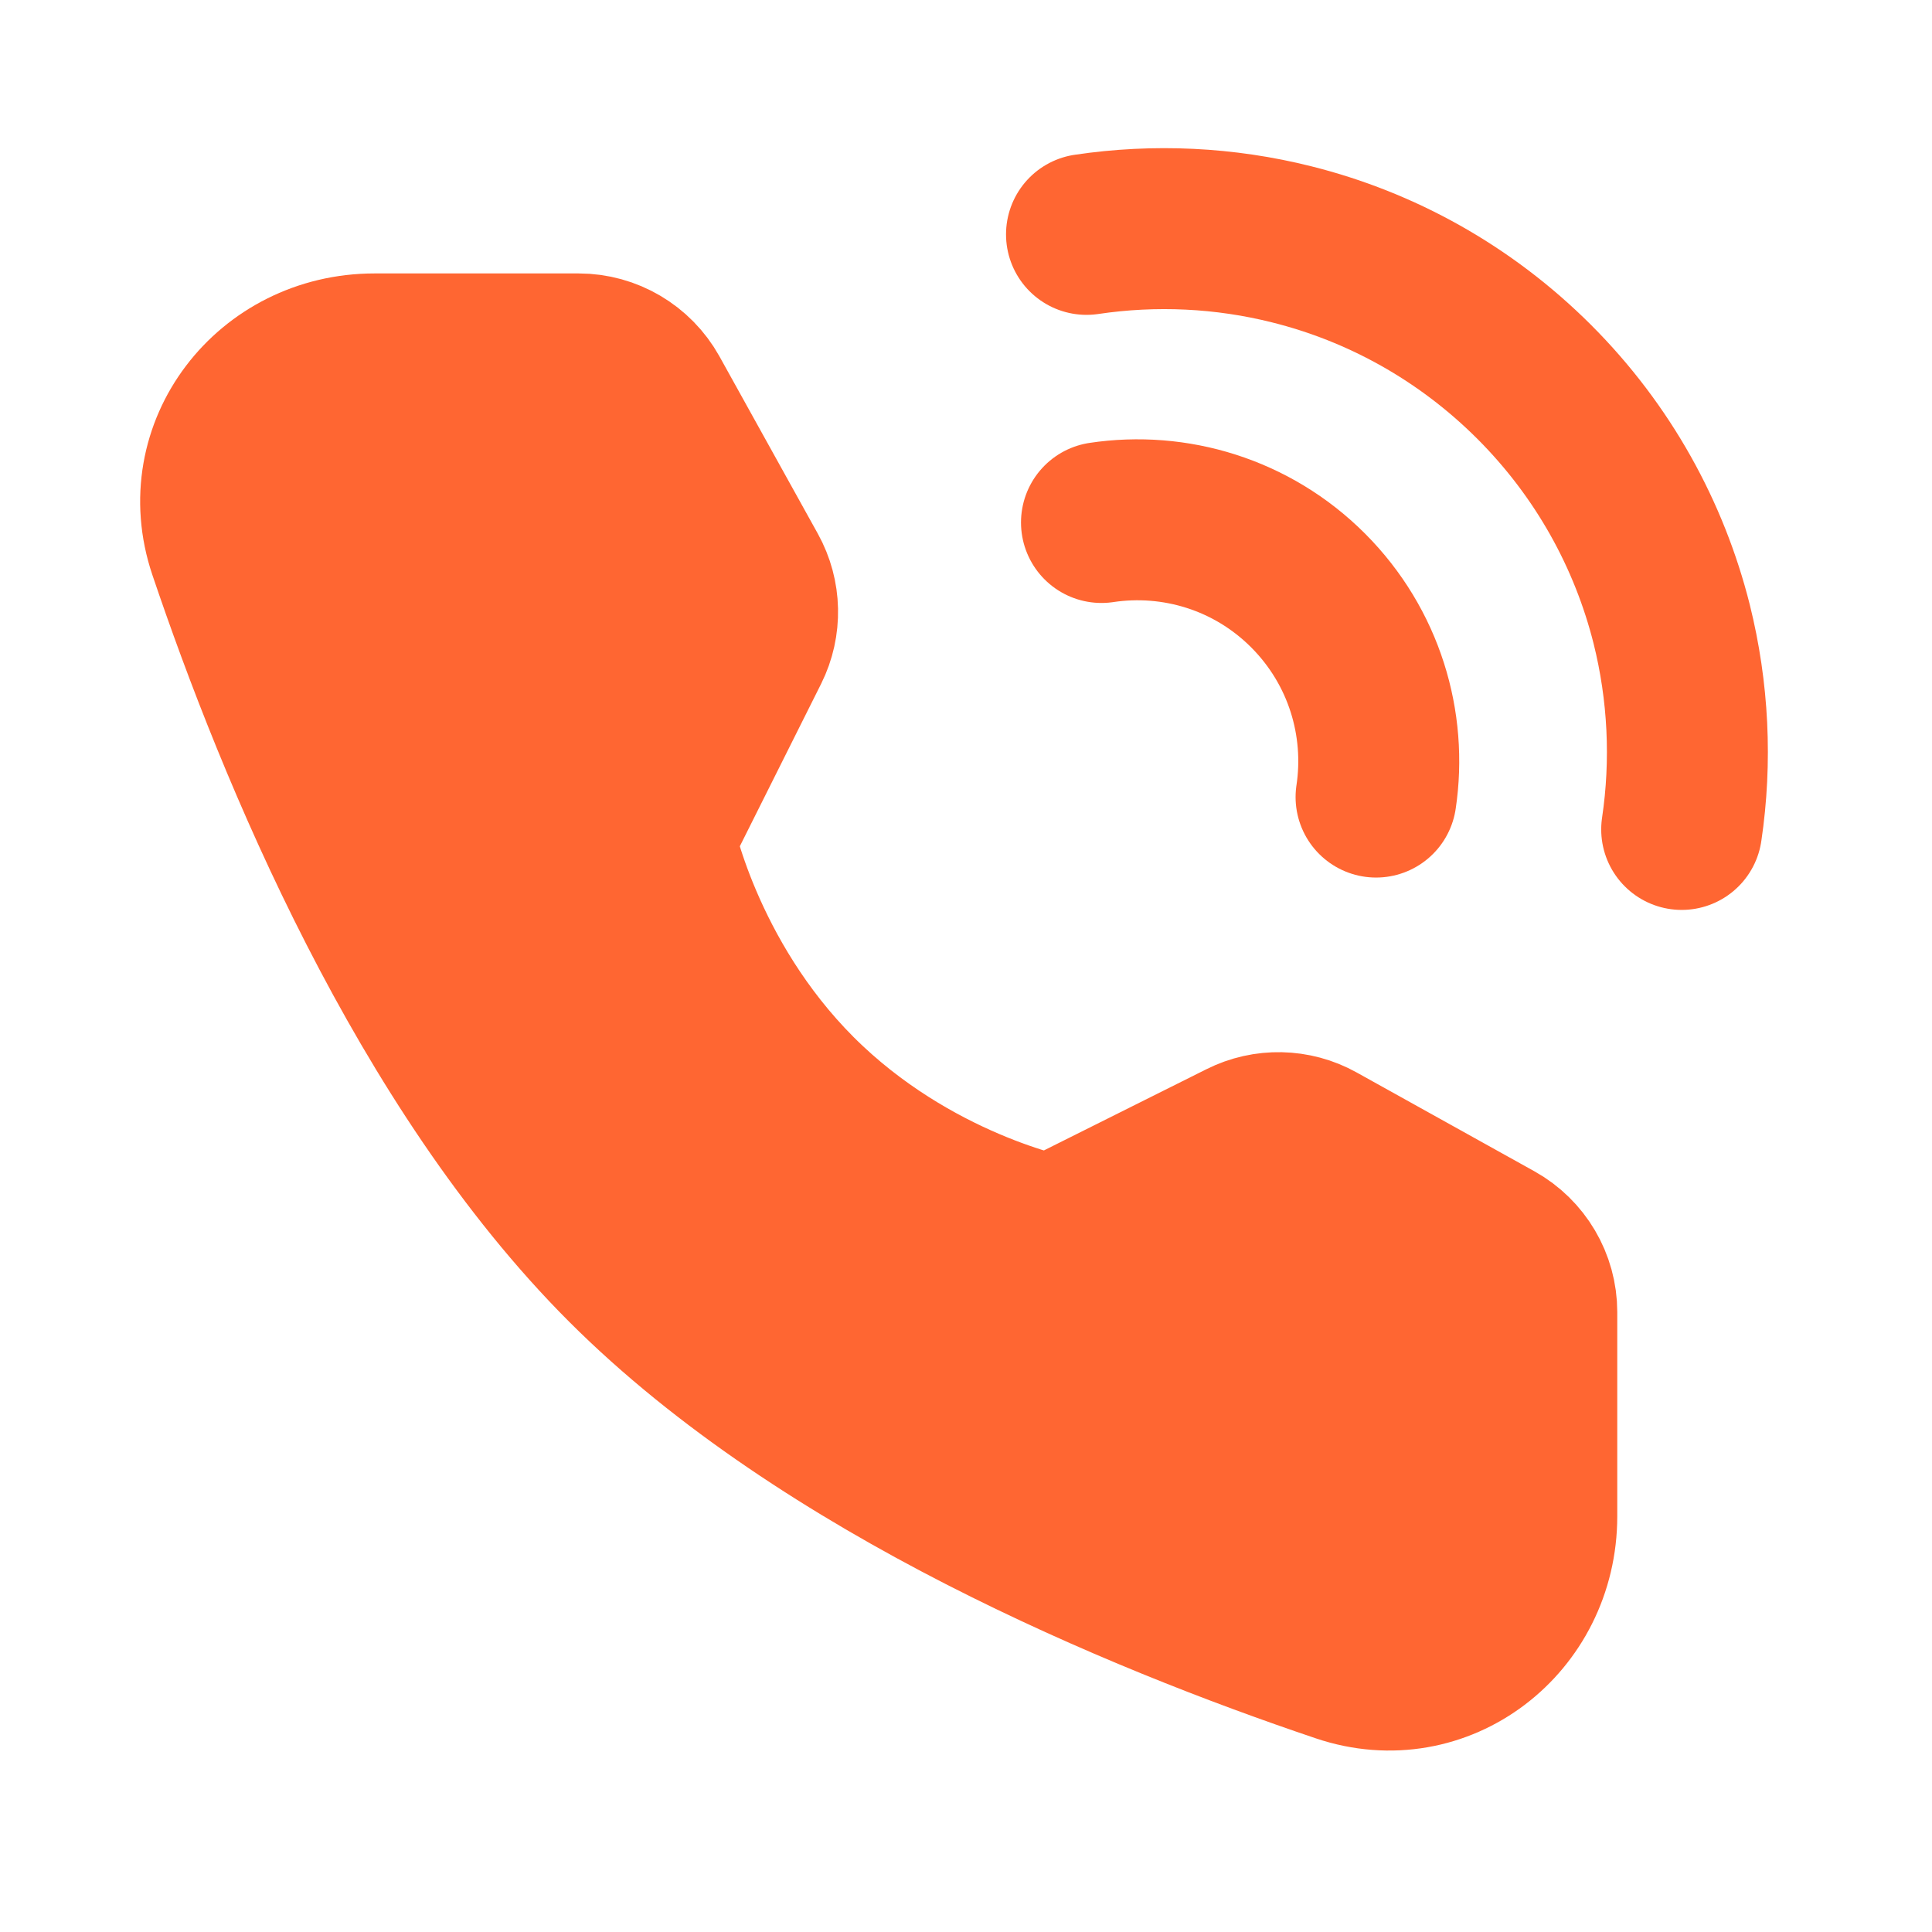
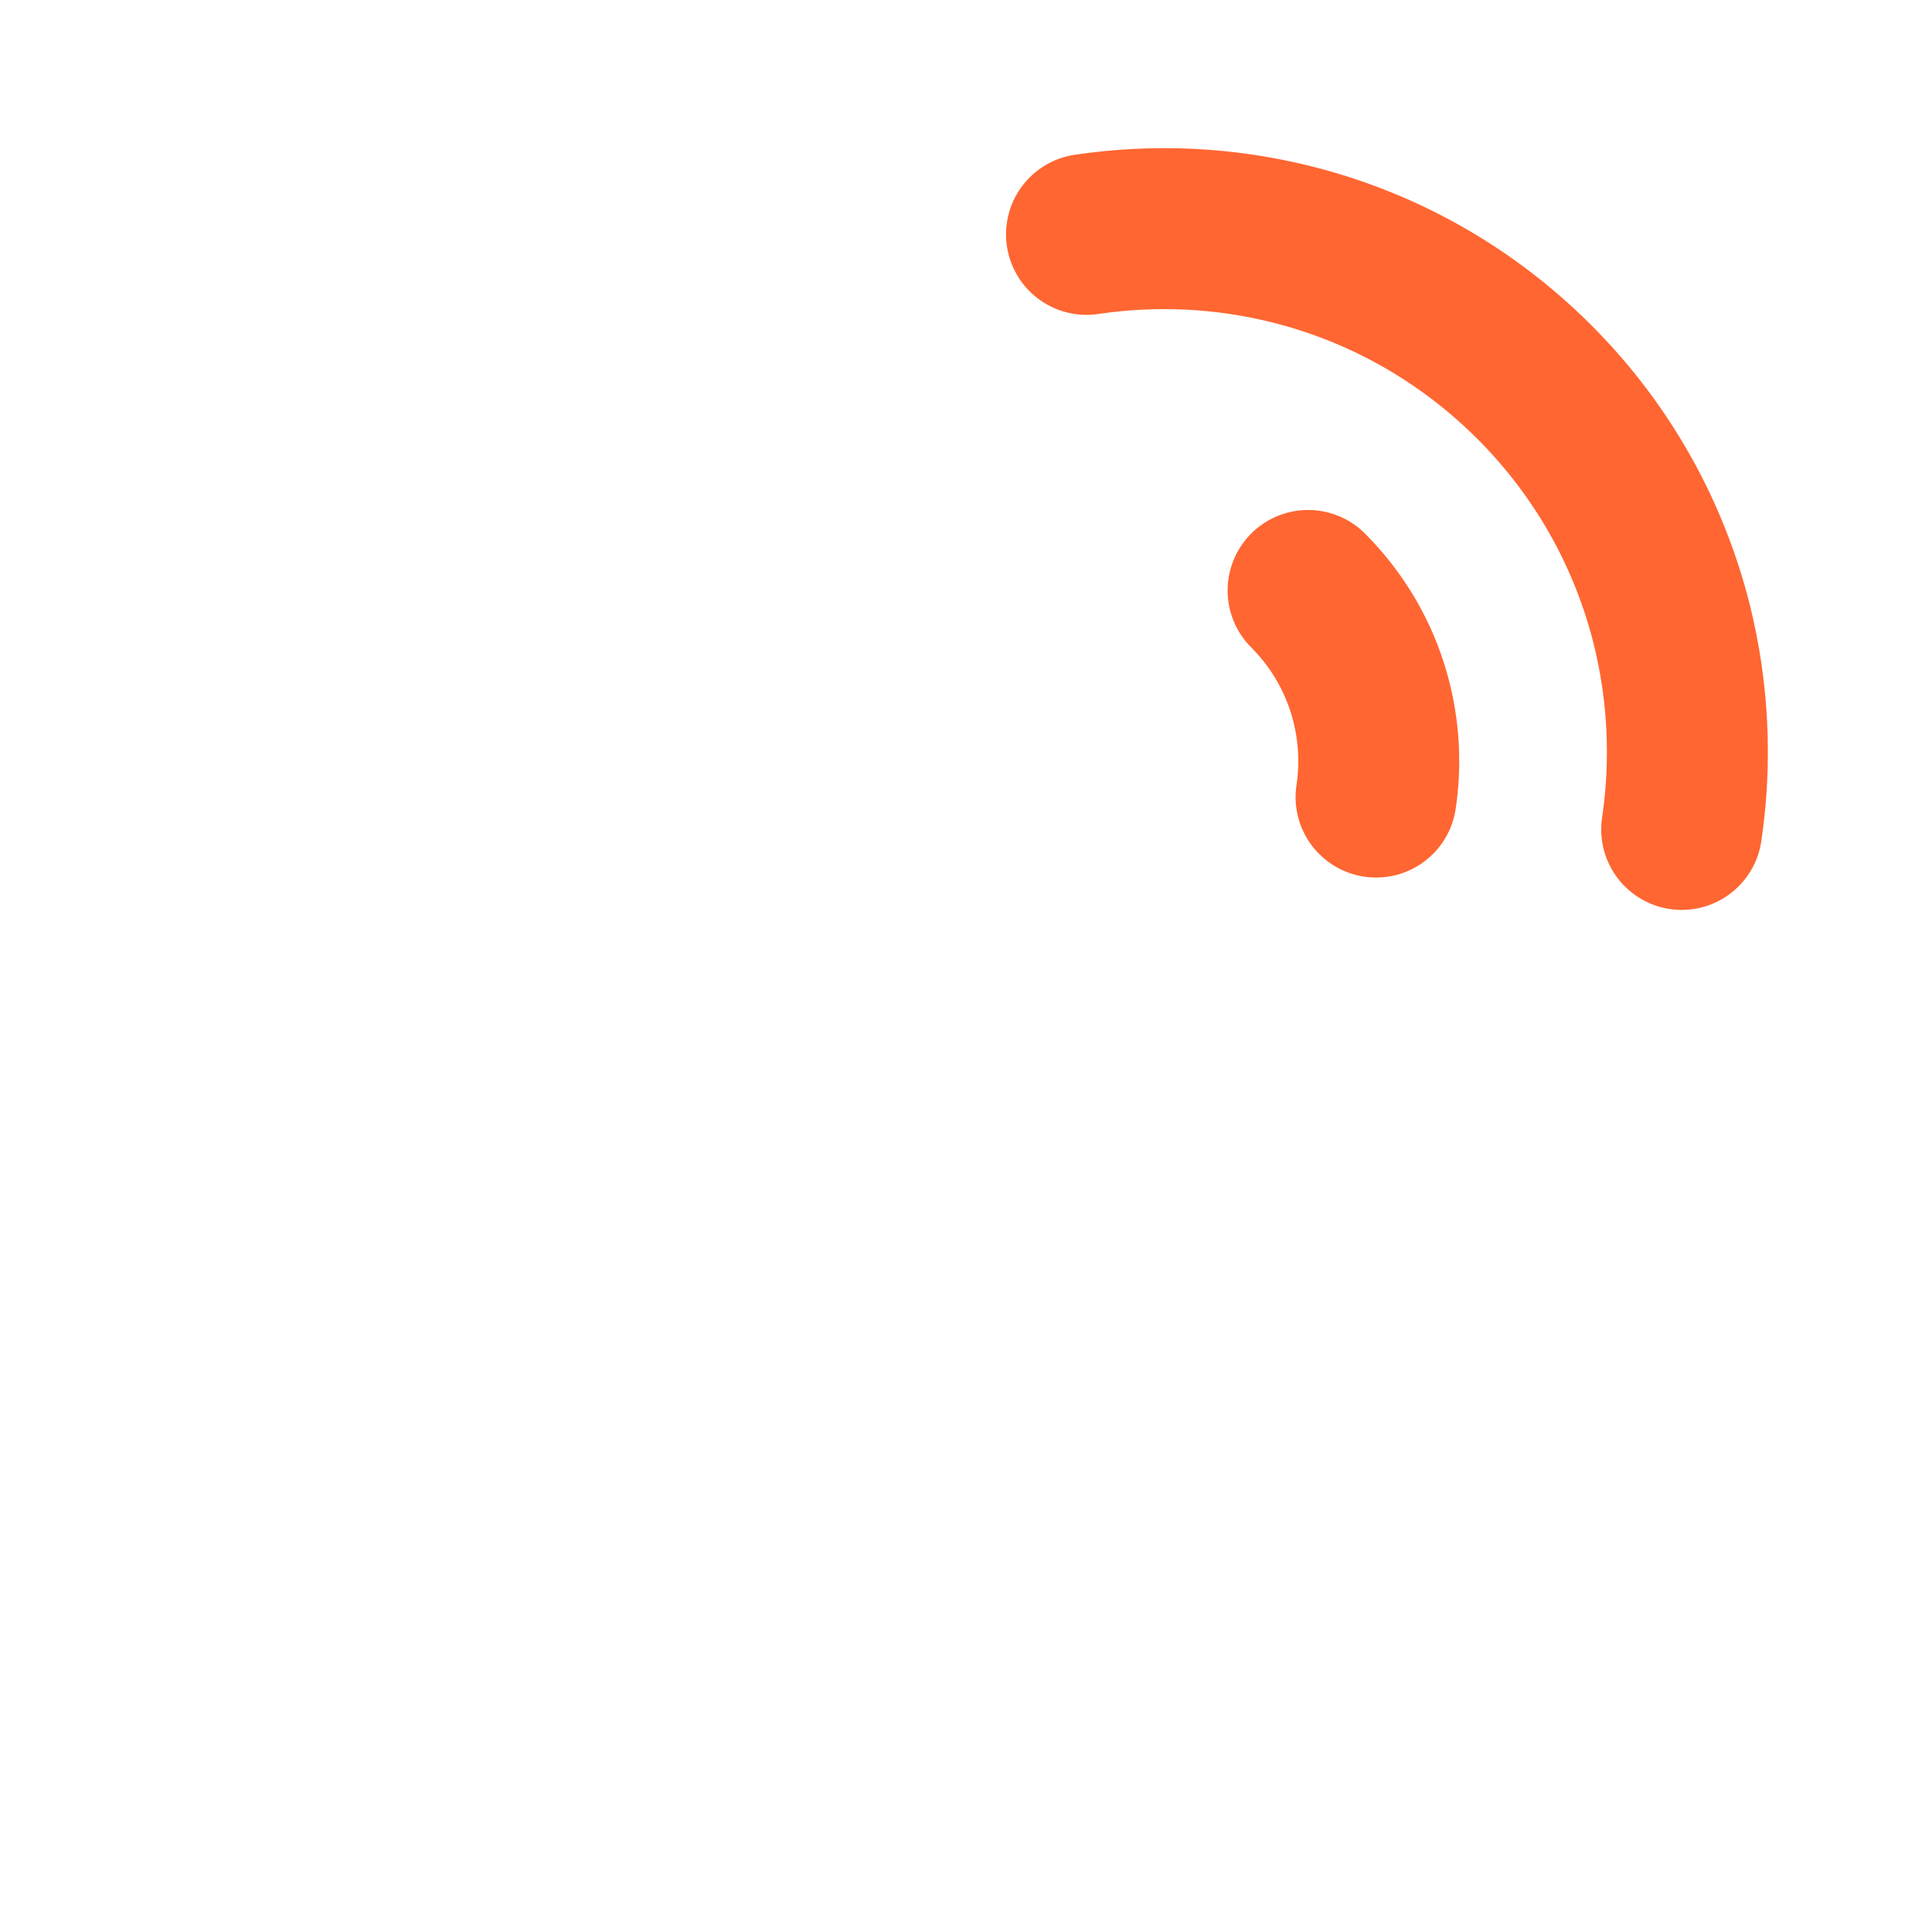
<svg xmlns="http://www.w3.org/2000/svg" width="16" height="16" viewBox="0 0 16 16" fill="none">
  <path d="M13.927 6.869C14.011 6.304 13.983 5.725 13.844 5.168C13.659 4.433 13.28 3.737 12.705 3.162C12.13 2.588 11.434 2.208 10.699 2.024C10.143 1.884 9.564 1.857 8.998 1.941" stroke="#FF6632" stroke-width="1.333" stroke-linecap="round" stroke-linejoin="round" />
-   <path d="M11.396 6.601C11.487 5.996 11.299 5.357 10.833 4.89C10.367 4.424 9.728 4.236 9.122 4.327" stroke="#FF6632" stroke-width="1.333" stroke-linecap="round" stroke-linejoin="round" />
-   <path d="M4.792 2.931C5.034 2.931 5.257 3.063 5.375 3.274L6.19 4.743C6.297 4.936 6.302 5.168 6.204 5.365L5.418 6.936C5.418 6.936 5.646 8.107 6.598 9.06C7.551 10.012 8.718 10.236 8.718 10.236L10.289 9.451C10.486 9.352 10.719 9.357 10.911 9.464L12.384 10.283C12.595 10.401 12.727 10.624 12.727 10.866V12.557C12.727 13.418 11.927 14.04 11.111 13.765C9.435 13.2 6.833 12.123 5.184 10.474C3.535 8.825 2.459 6.223 1.893 4.547C1.618 3.731 2.24 2.931 3.101 2.931H4.792Z" fill="#FF6632" stroke="#FF6632" stroke-width="1.333" stroke-linejoin="round" />
+   <path d="M11.396 6.601C11.487 5.996 11.299 5.357 10.833 4.89" stroke="#FF6632" stroke-width="1.333" stroke-linecap="round" stroke-linejoin="round" />
</svg>